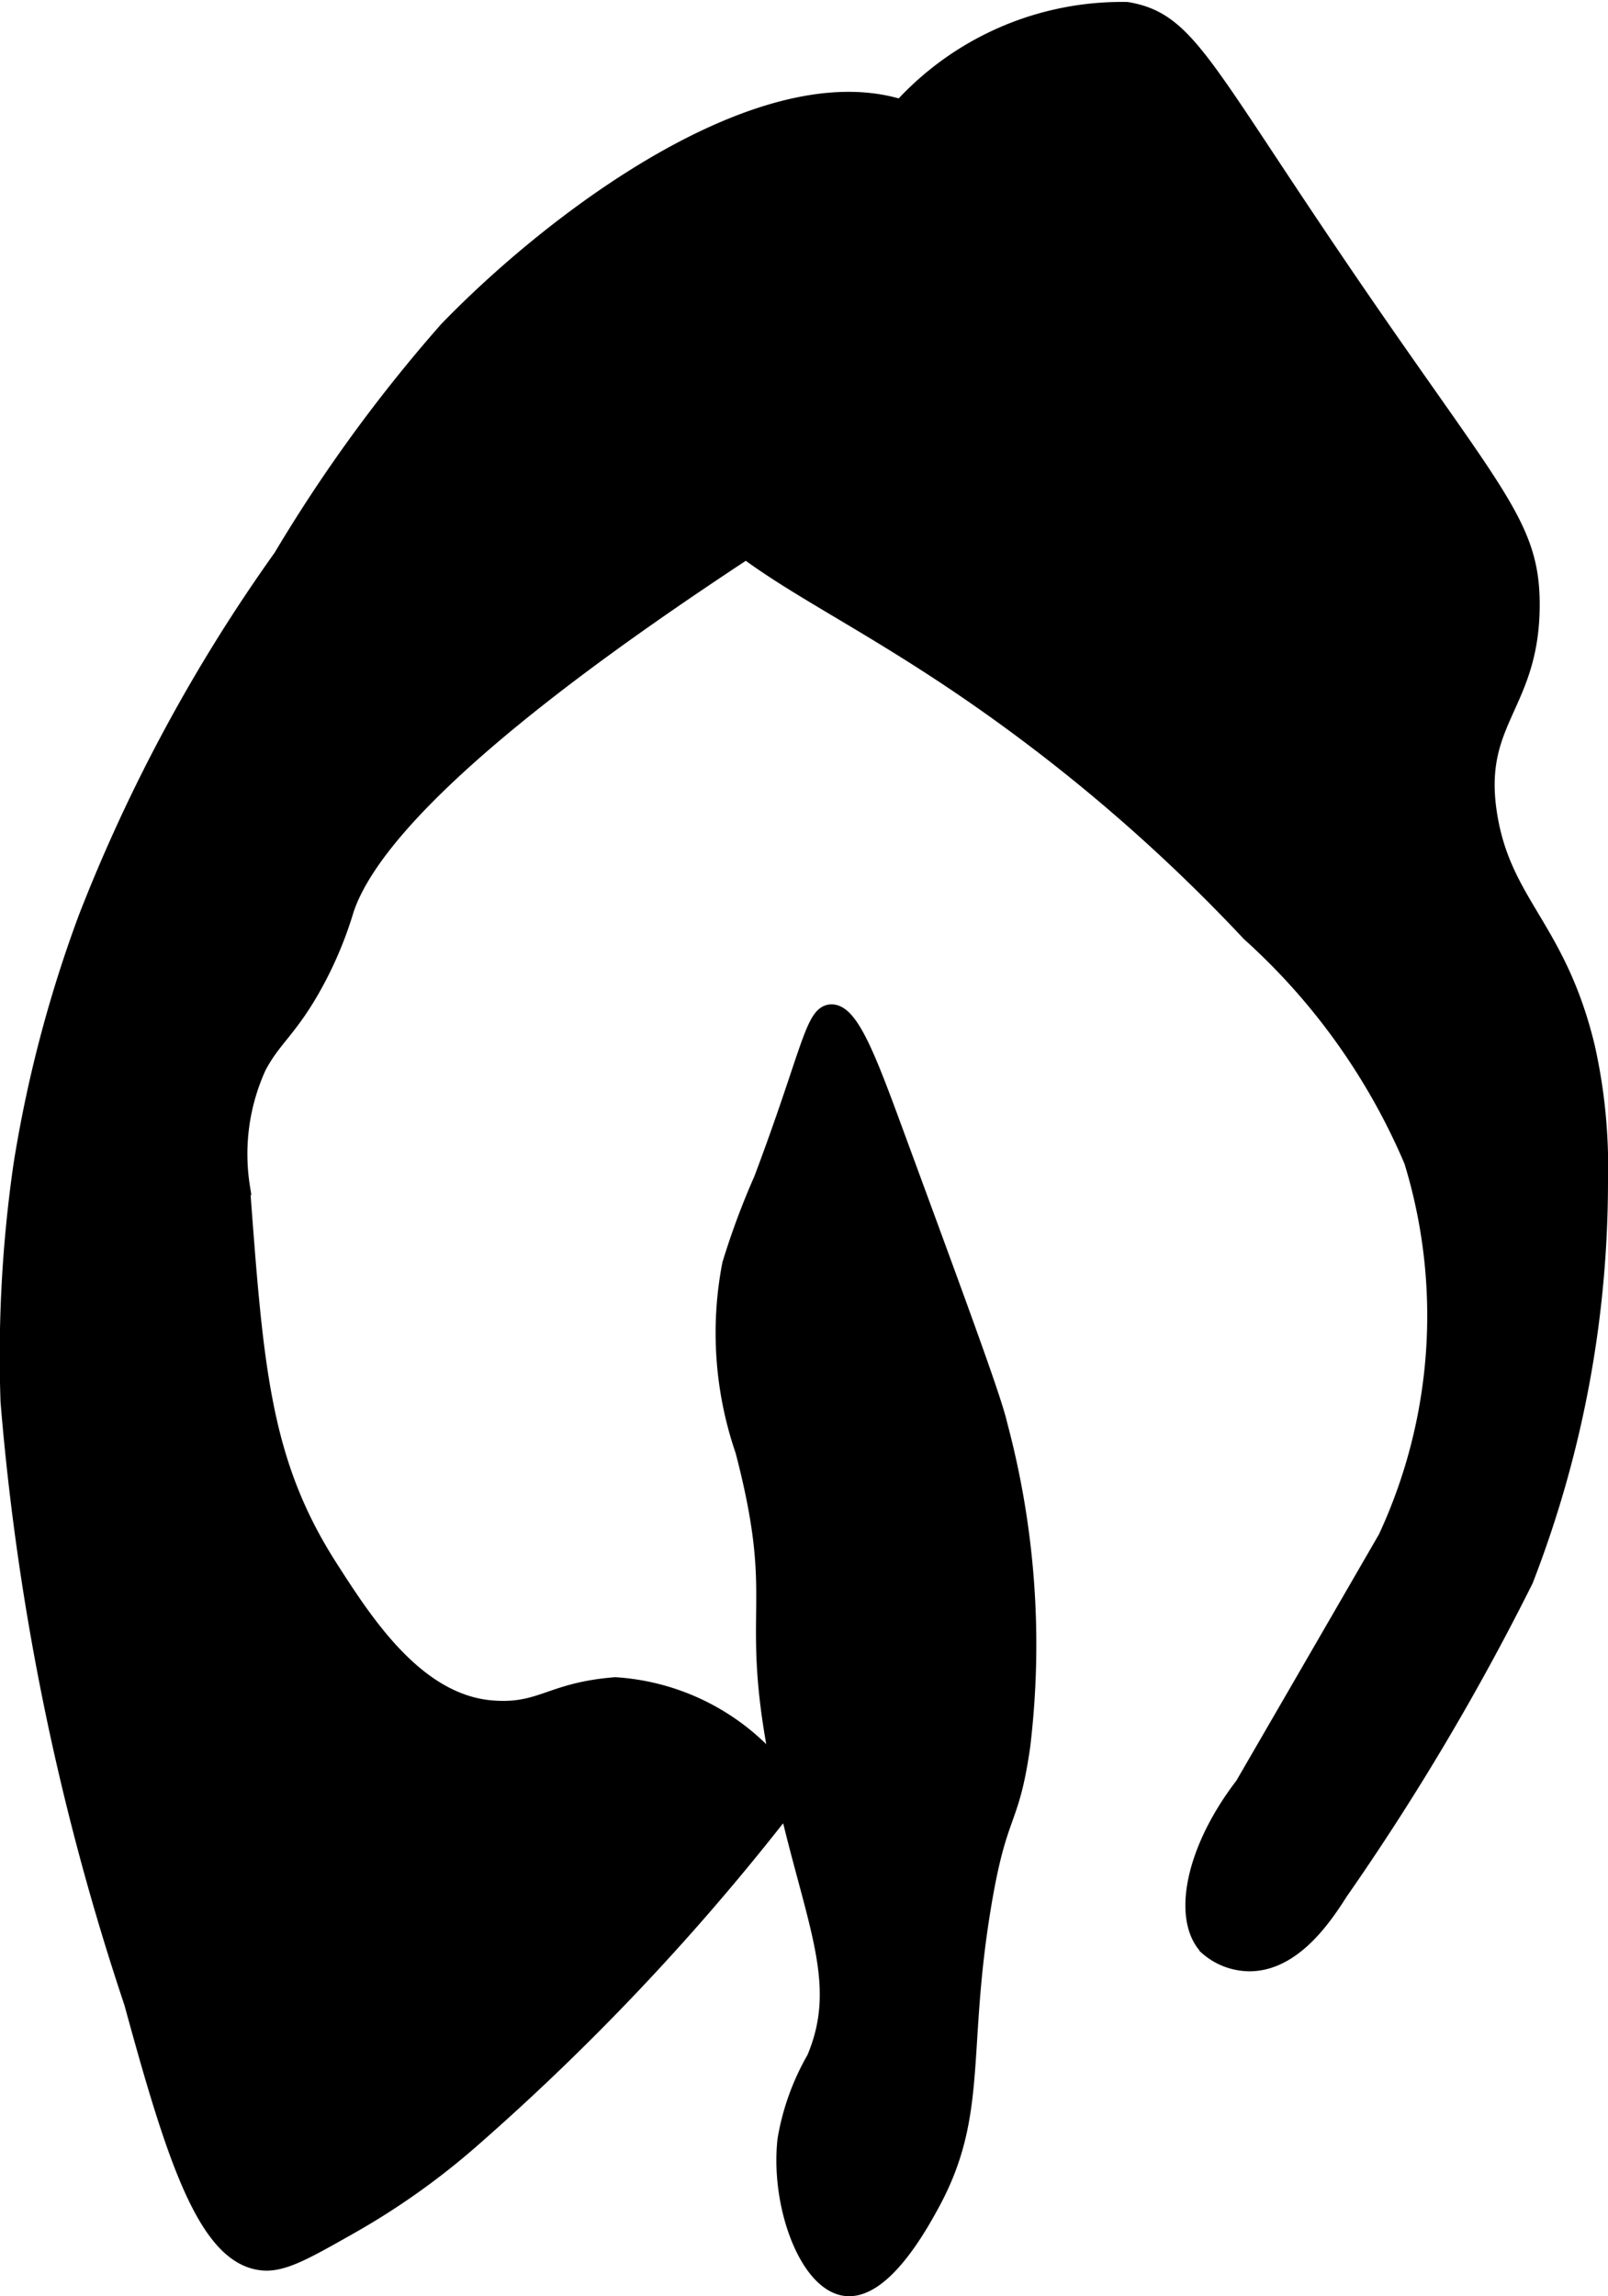
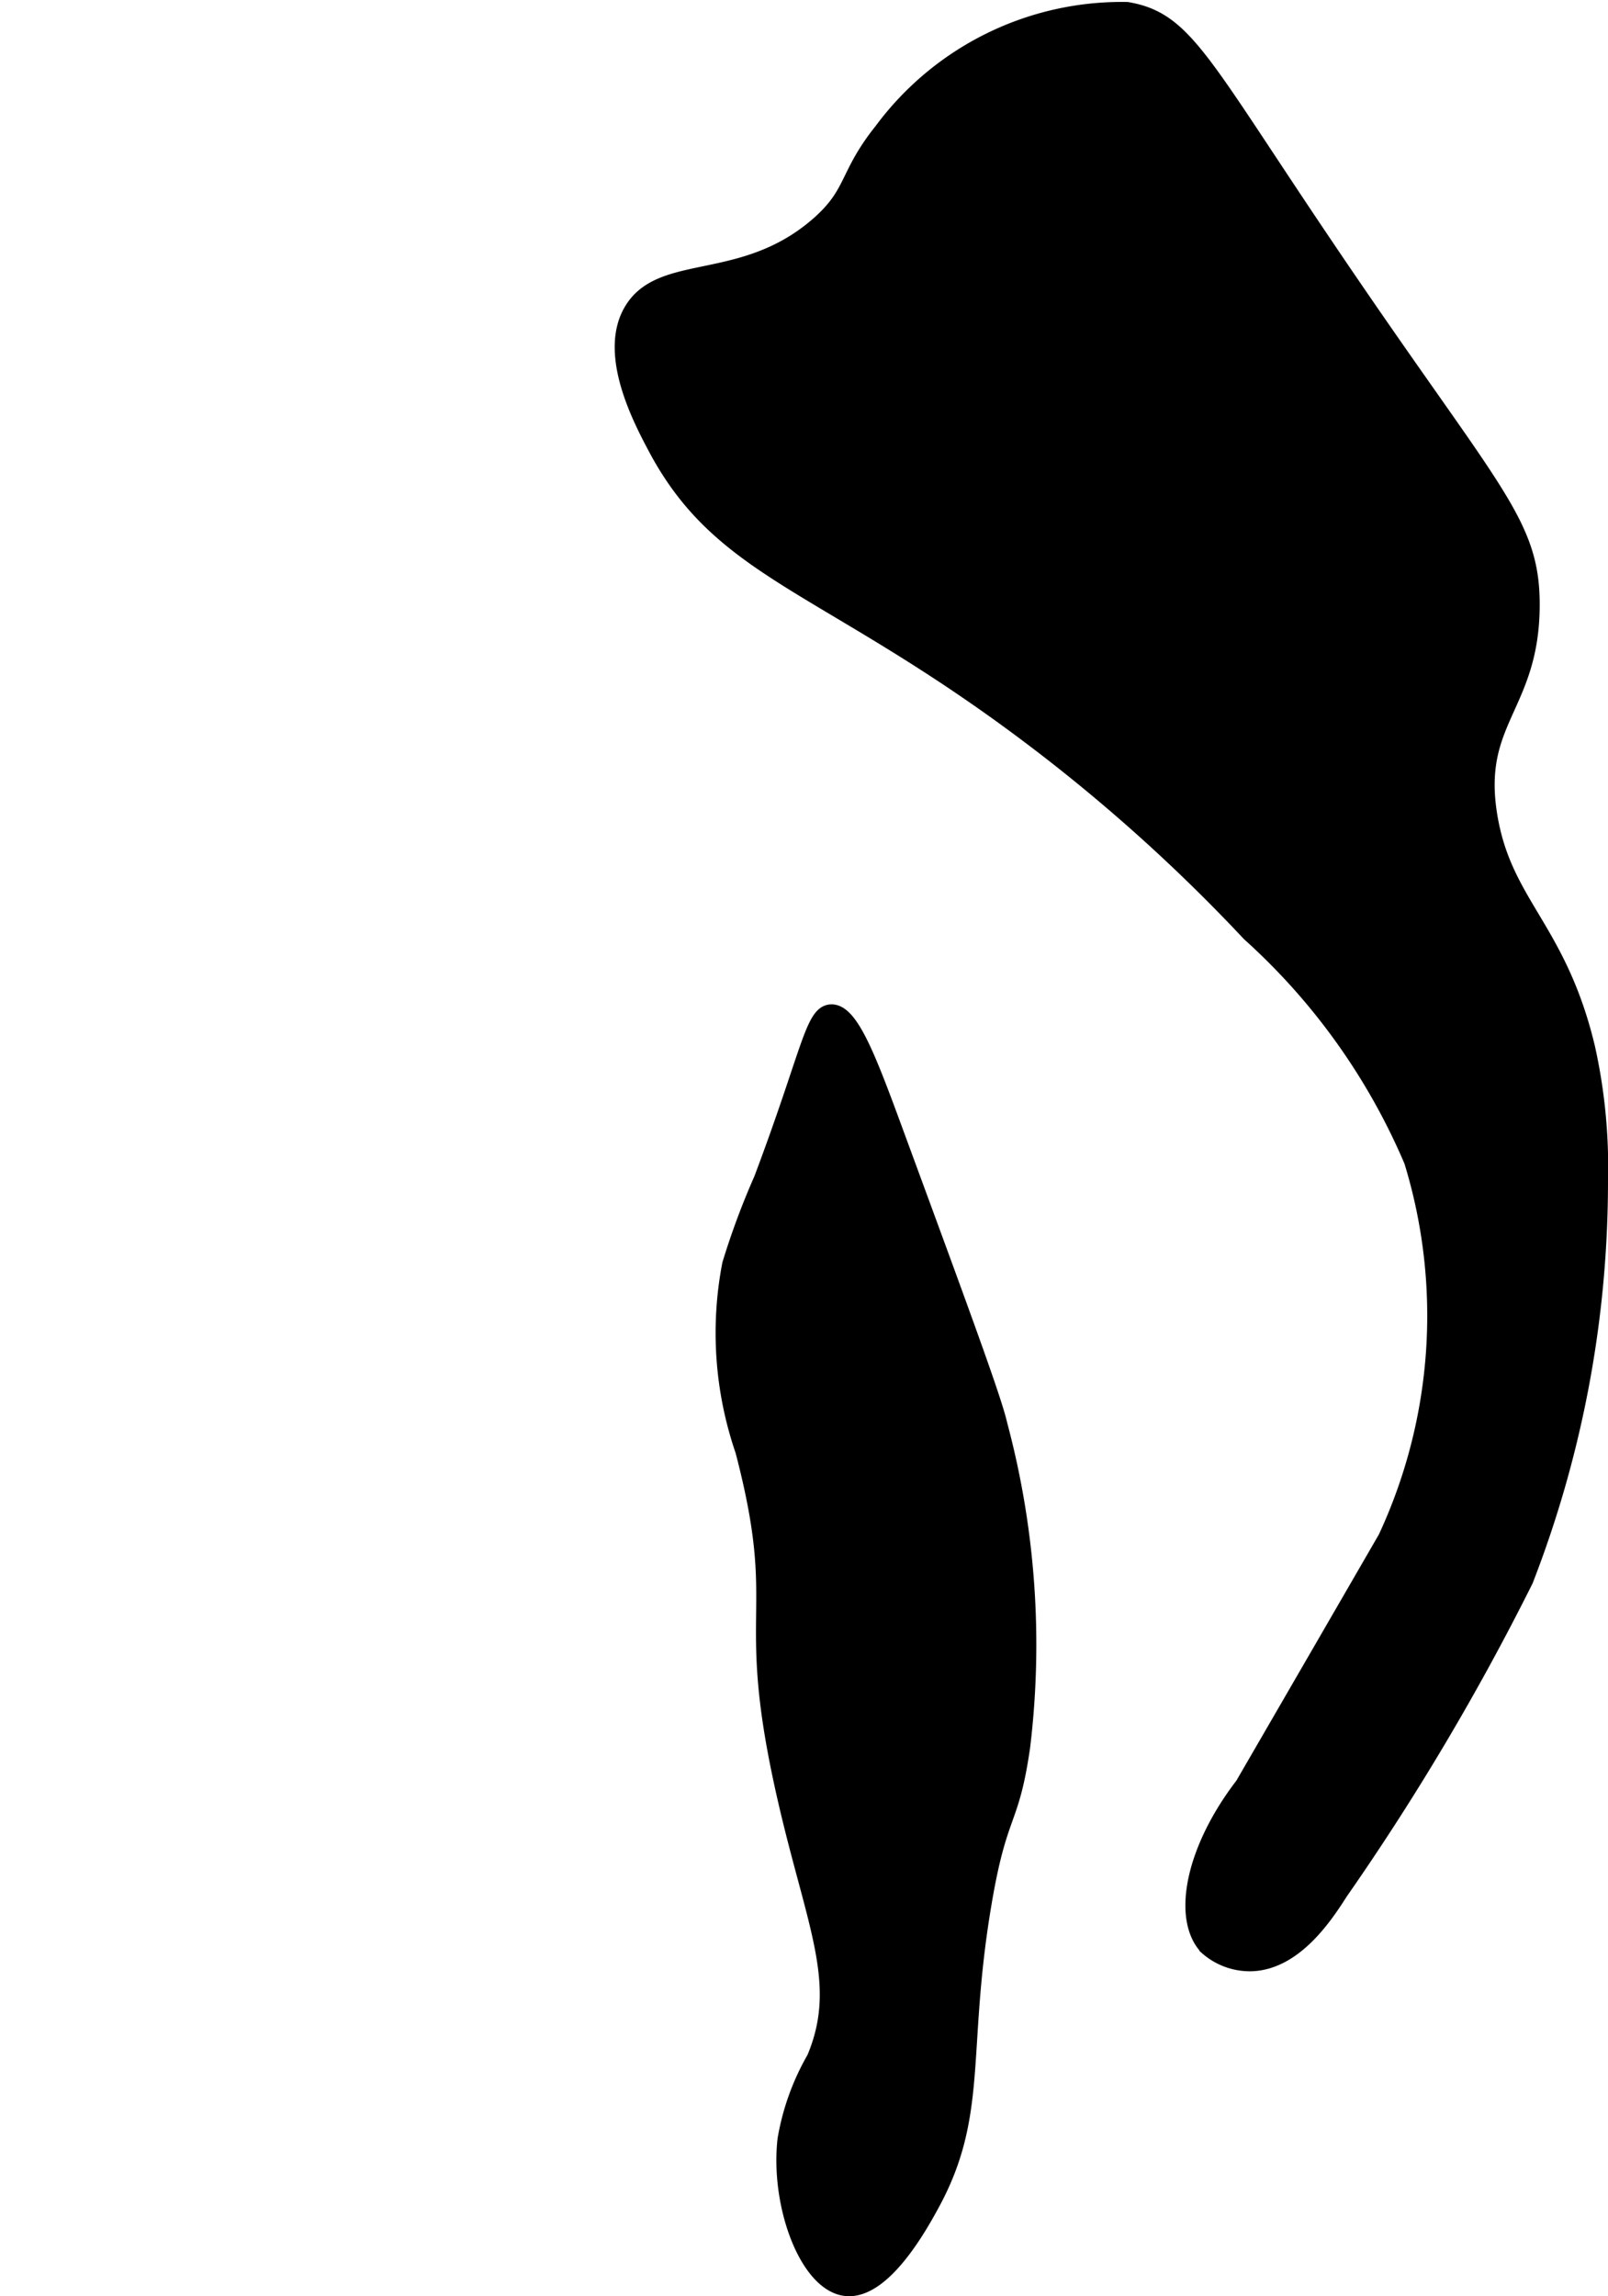
<svg xmlns="http://www.w3.org/2000/svg" version="1.1" width="5.457mm" height="7.791mm" viewBox="0 0 15.468 22.084">
  <defs>
    <style type="text/css">
      .a {
        stroke: #000;
        stroke-miterlimit: 10;
        stroke-width: 0.15px;
      }
    </style>
  </defs>
  <path class="a" d="M7.326,11.342a7.282,7.282,0,0,0-.304.817,3.486,3.486,0,0,0,.126,1.794c.42,1.607-.021,1.478.406,3.344.279,1.219.584,1.781.281,2.5a2.347,2.347,0,0,0-.281.781c-.07.629.21,1.382.577,1.429.363.047.722-.608.829-.804.475-.867.265-1.469.5-2.875.156-.936.265-.765.375-1.531a8.184,8.184,0,0,0-.219-3.094c-.052-.237-.368-1.095-1-2.812-.266-.724-.436-1.17-.625-1.156C7.818,9.747,7.781,10.135,7.326,11.342Z" />
-   <path class="a" d="M4.299,3.168a14.686,14.686,0,0,0-1.594,2.188A15.903,15.903,0,0,0,.83,8.824a12.414,12.414,0,0,0-.625,2.375,12.84,12.84,0,0,0-.125,2.281,24.504,24.504,0,0,0,1.188,5.781c.404,1.477.707,2.44,1.25,2.5.198.022.413-.1.844-.344A7.026,7.026,0,0,0,4.549,20.574a22.987,22.987,0,0,0,2.92-3.078.414.414,0,0,0,.129-.316.441.441,0,0,0-.168-.234,2.204,2.204,0,0,0-1.511-.74c-.626.049-.709.258-1.177.224C4.009,16.377,3.514,15.604,3.174,15.074c-.648-1.011-.715-1.915-.844-3.656a2.023,2.023,0,0,1,.156-1.156c.138-.263.279-.342.5-.719a3.684,3.684,0,0,0,.344-.795c.33-.984,2.228-2.358,3.437-3.173C8.219,4.596,8.655,4.437,9.095,3.709c.138-.228.786-1.301.345-2.081a1.324,1.324,0,0,0-.606-.533C7.512.494,5.43,2.001,4.299,3.168Z" />
  <path class="a" d="M8.483,1.257c-.349.436-.262.6-.621.91-.715.617-1.49.339-1.781.812-.254.413.078,1.045.219,1.312.555,1.057,1.364,1.263,2.844,2.25a16.522,16.522,0,0,1,2.875,2.438,6.208,6.208,0,0,1,1.562,2.188,5.066,5.066,0,0,1-.25,3.625q-.687,1.188-1.375,2.375c-.494.644-.599,1.295-.344,1.562a.621.621,0,0,0,.431.155c.416-.017.707-.462.85-.686a24.025,24.025,0,0,0,1.781-3,10.588,10.588,0,0,0,.719-3.844,5.274,5.274,0,0,0-.125-1.281c-.275-1.146-.796-1.374-.938-2.219-.155-.925.403-1.054.406-2.031.003-.804-.374-1.081-1.906-3.344C11.556.599,11.411.191,10.841.094A2.873,2.873,0,0,0,8.483,1.257Z" />
</svg>